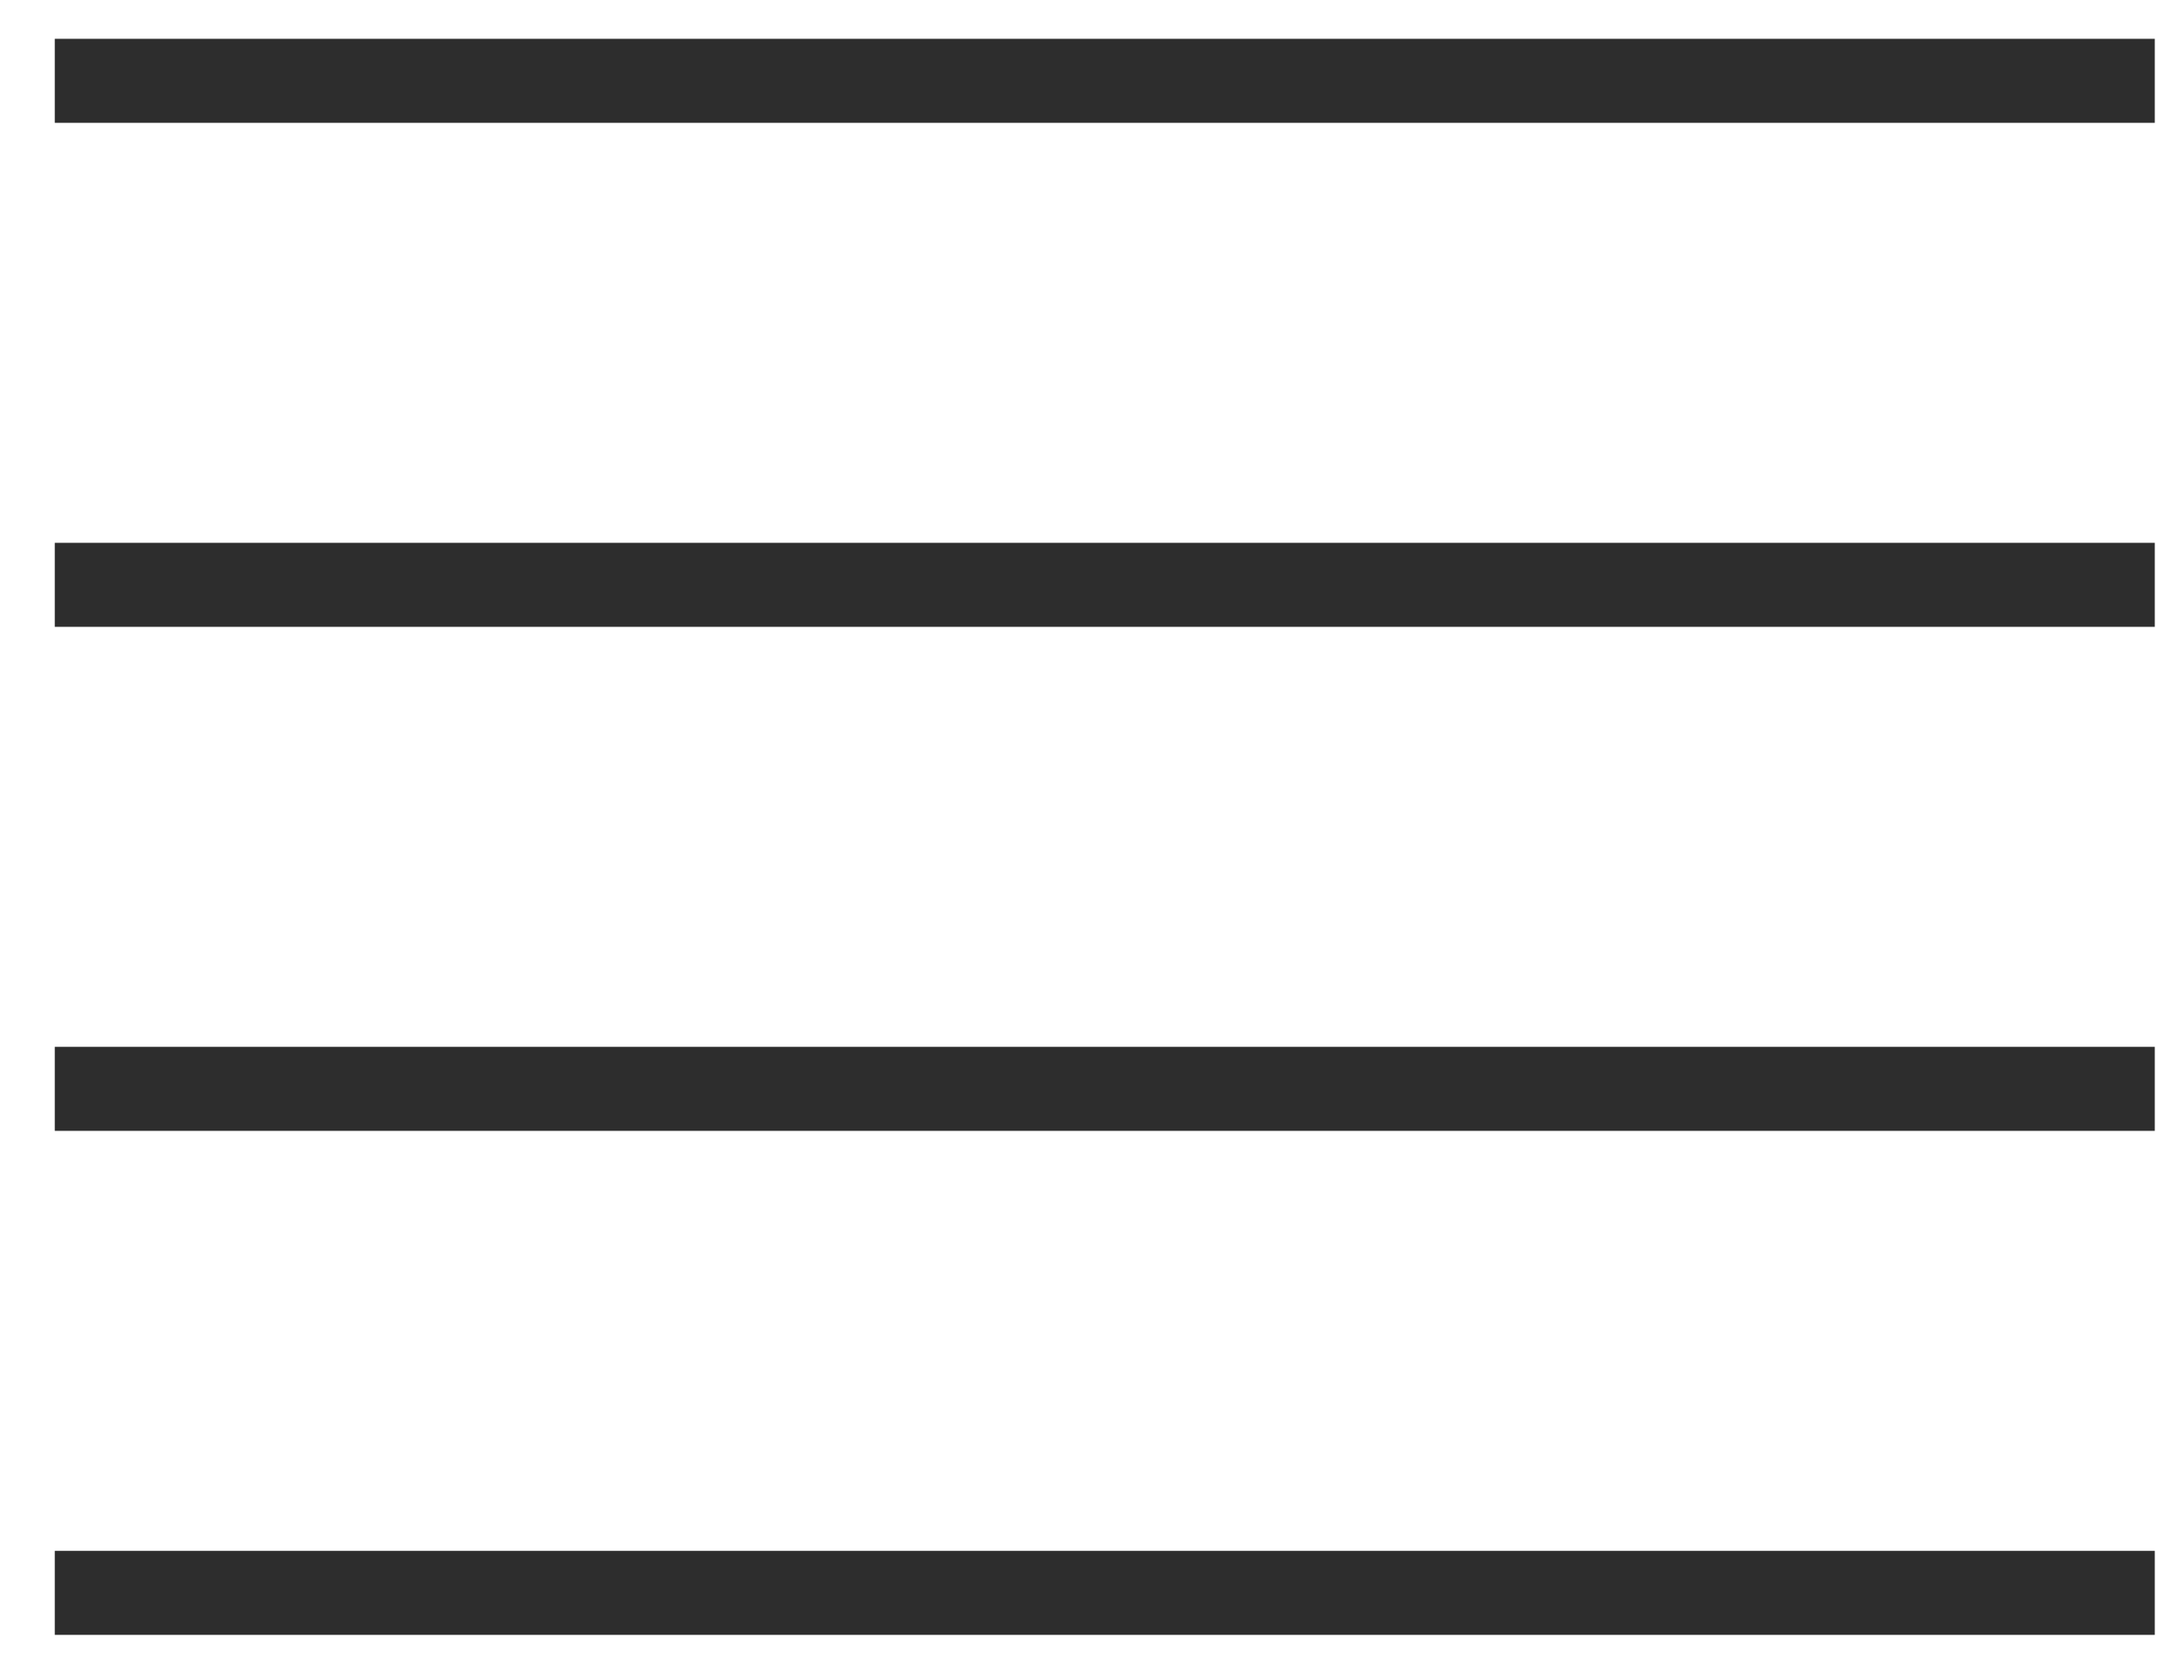
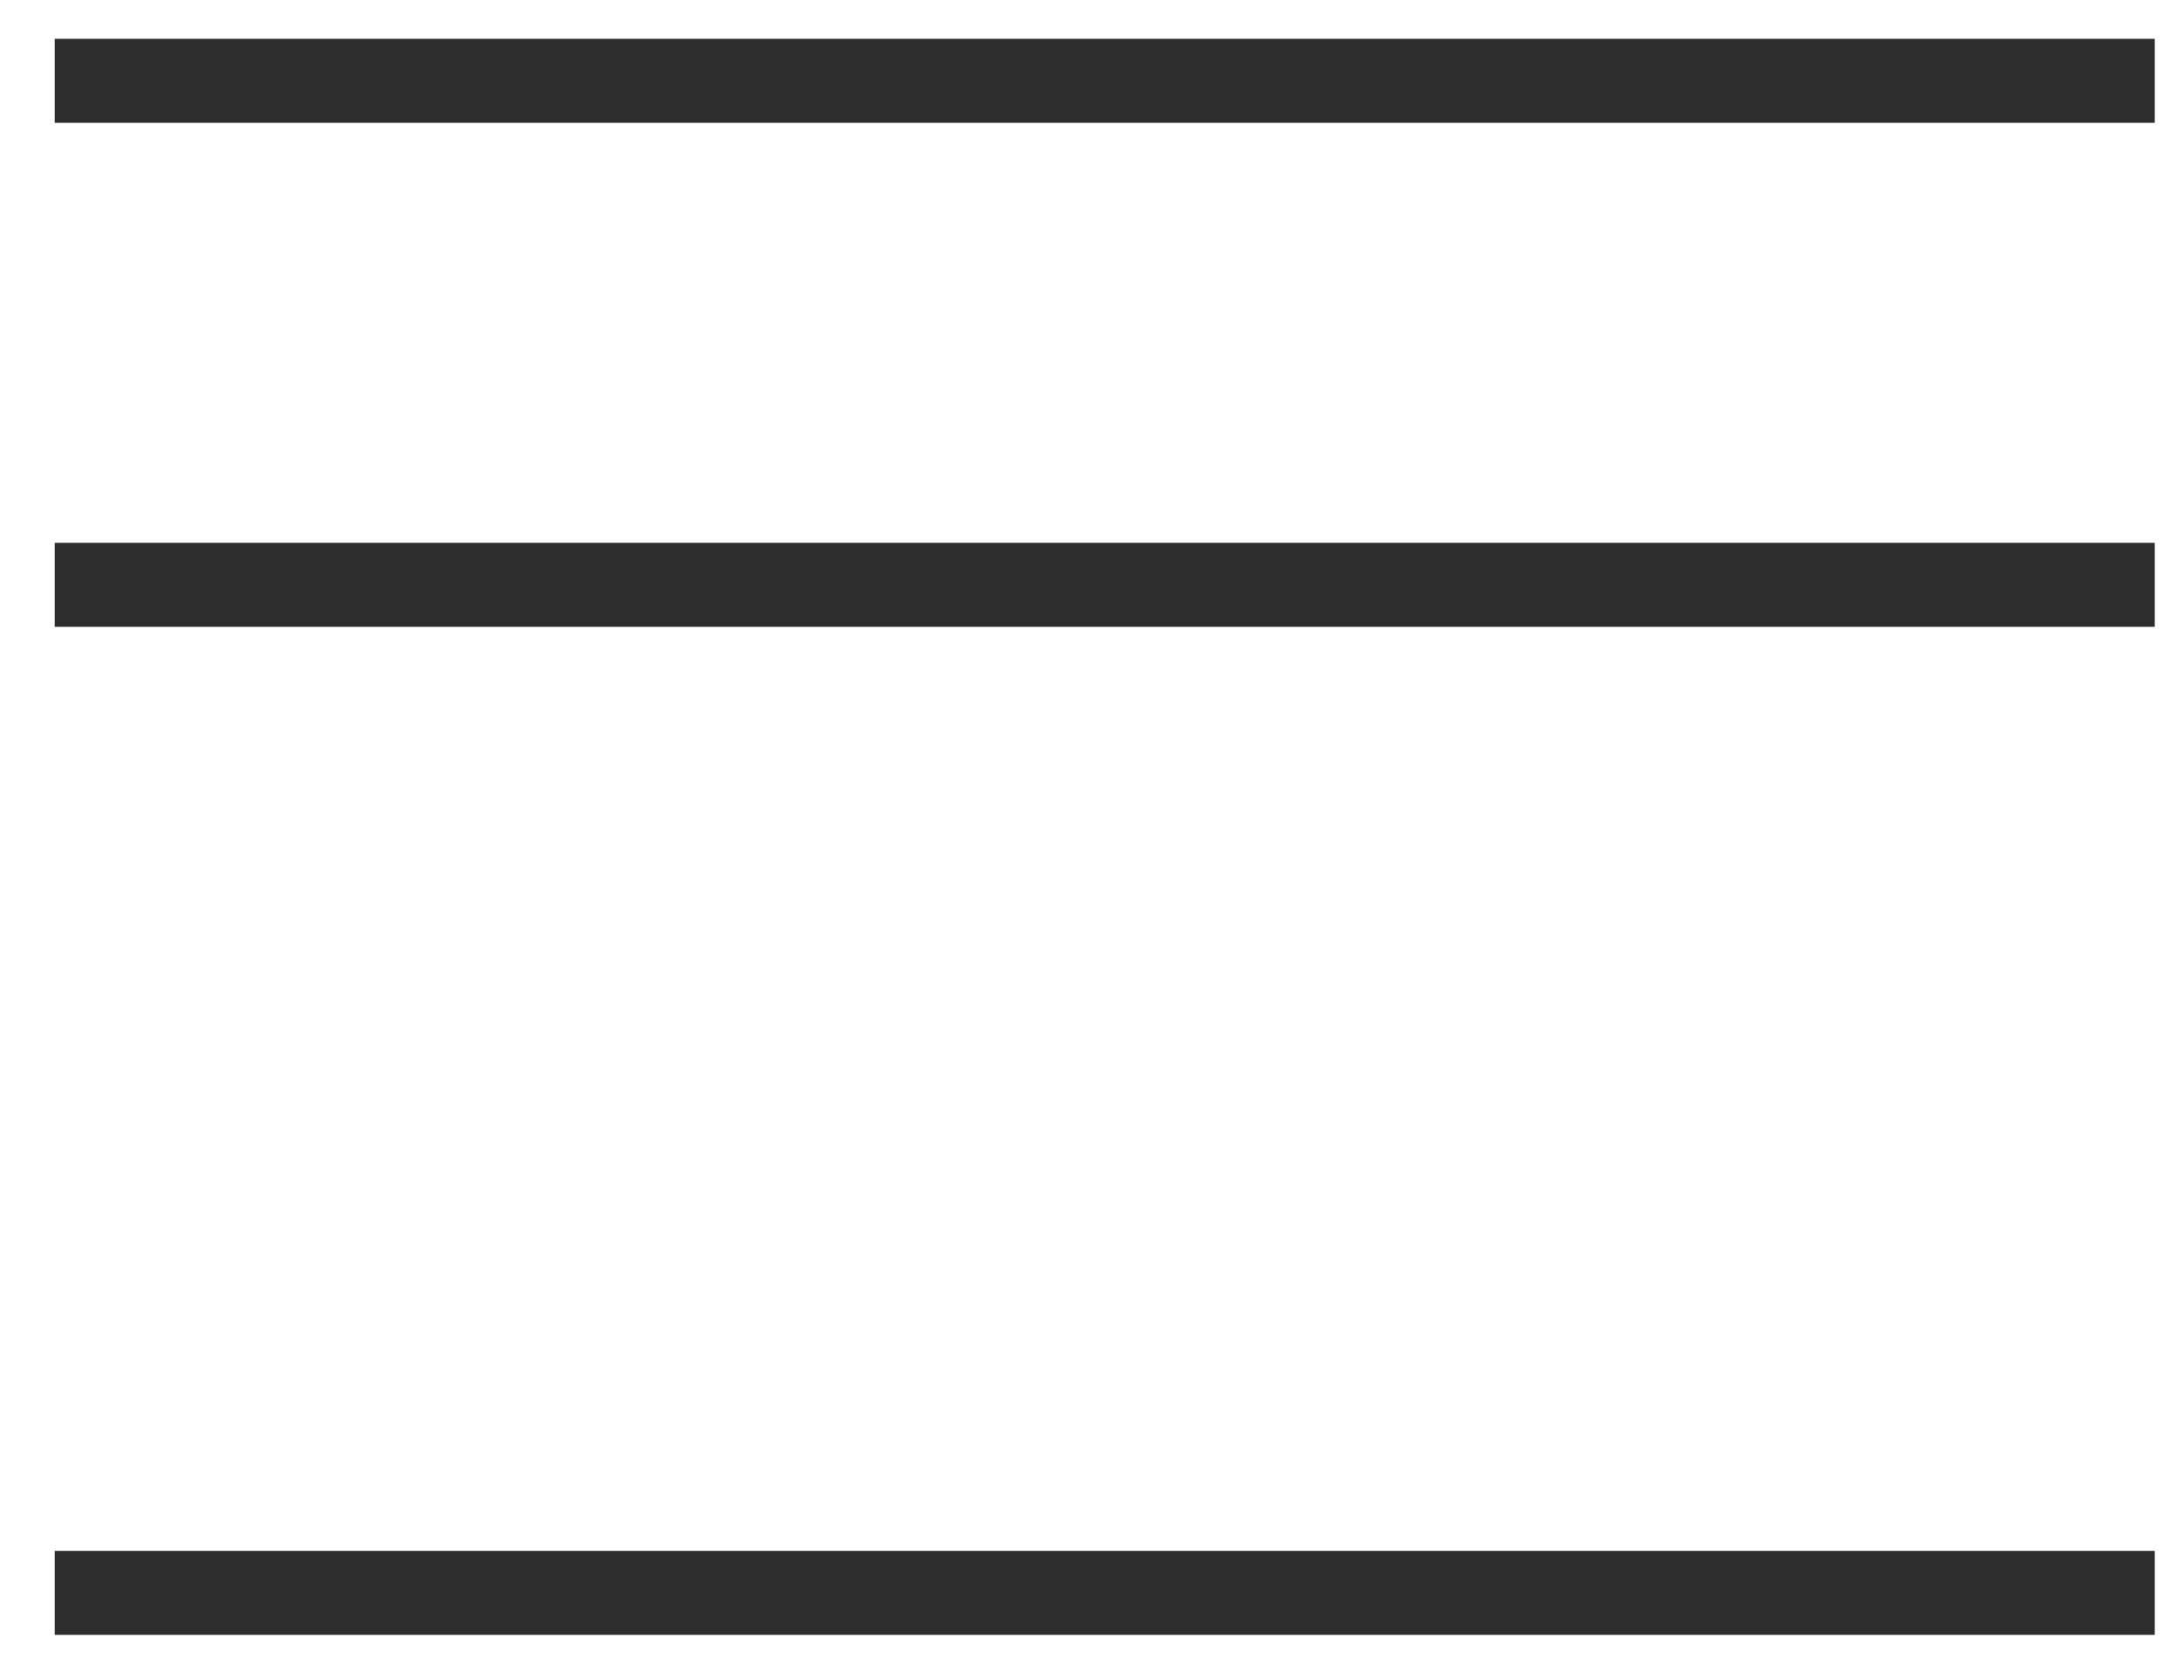
<svg xmlns="http://www.w3.org/2000/svg" width="26" height="20" viewBox="0 0 26 20" fill="none">
  <line x1="0.652" y1="0.962" x2="25.652" y2="0.962" stroke="#2D2D2D" />
  <line x1="0.652" y1="6.962" x2="25.652" y2="6.962" stroke="#2D2D2D" />
-   <line x1="0.652" y1="12.962" x2="25.652" y2="12.962" stroke="#2D2D2D" />
  <line x1="0.652" y1="18.962" x2="25.652" y2="18.962" stroke="#2D2D2D" />
</svg>